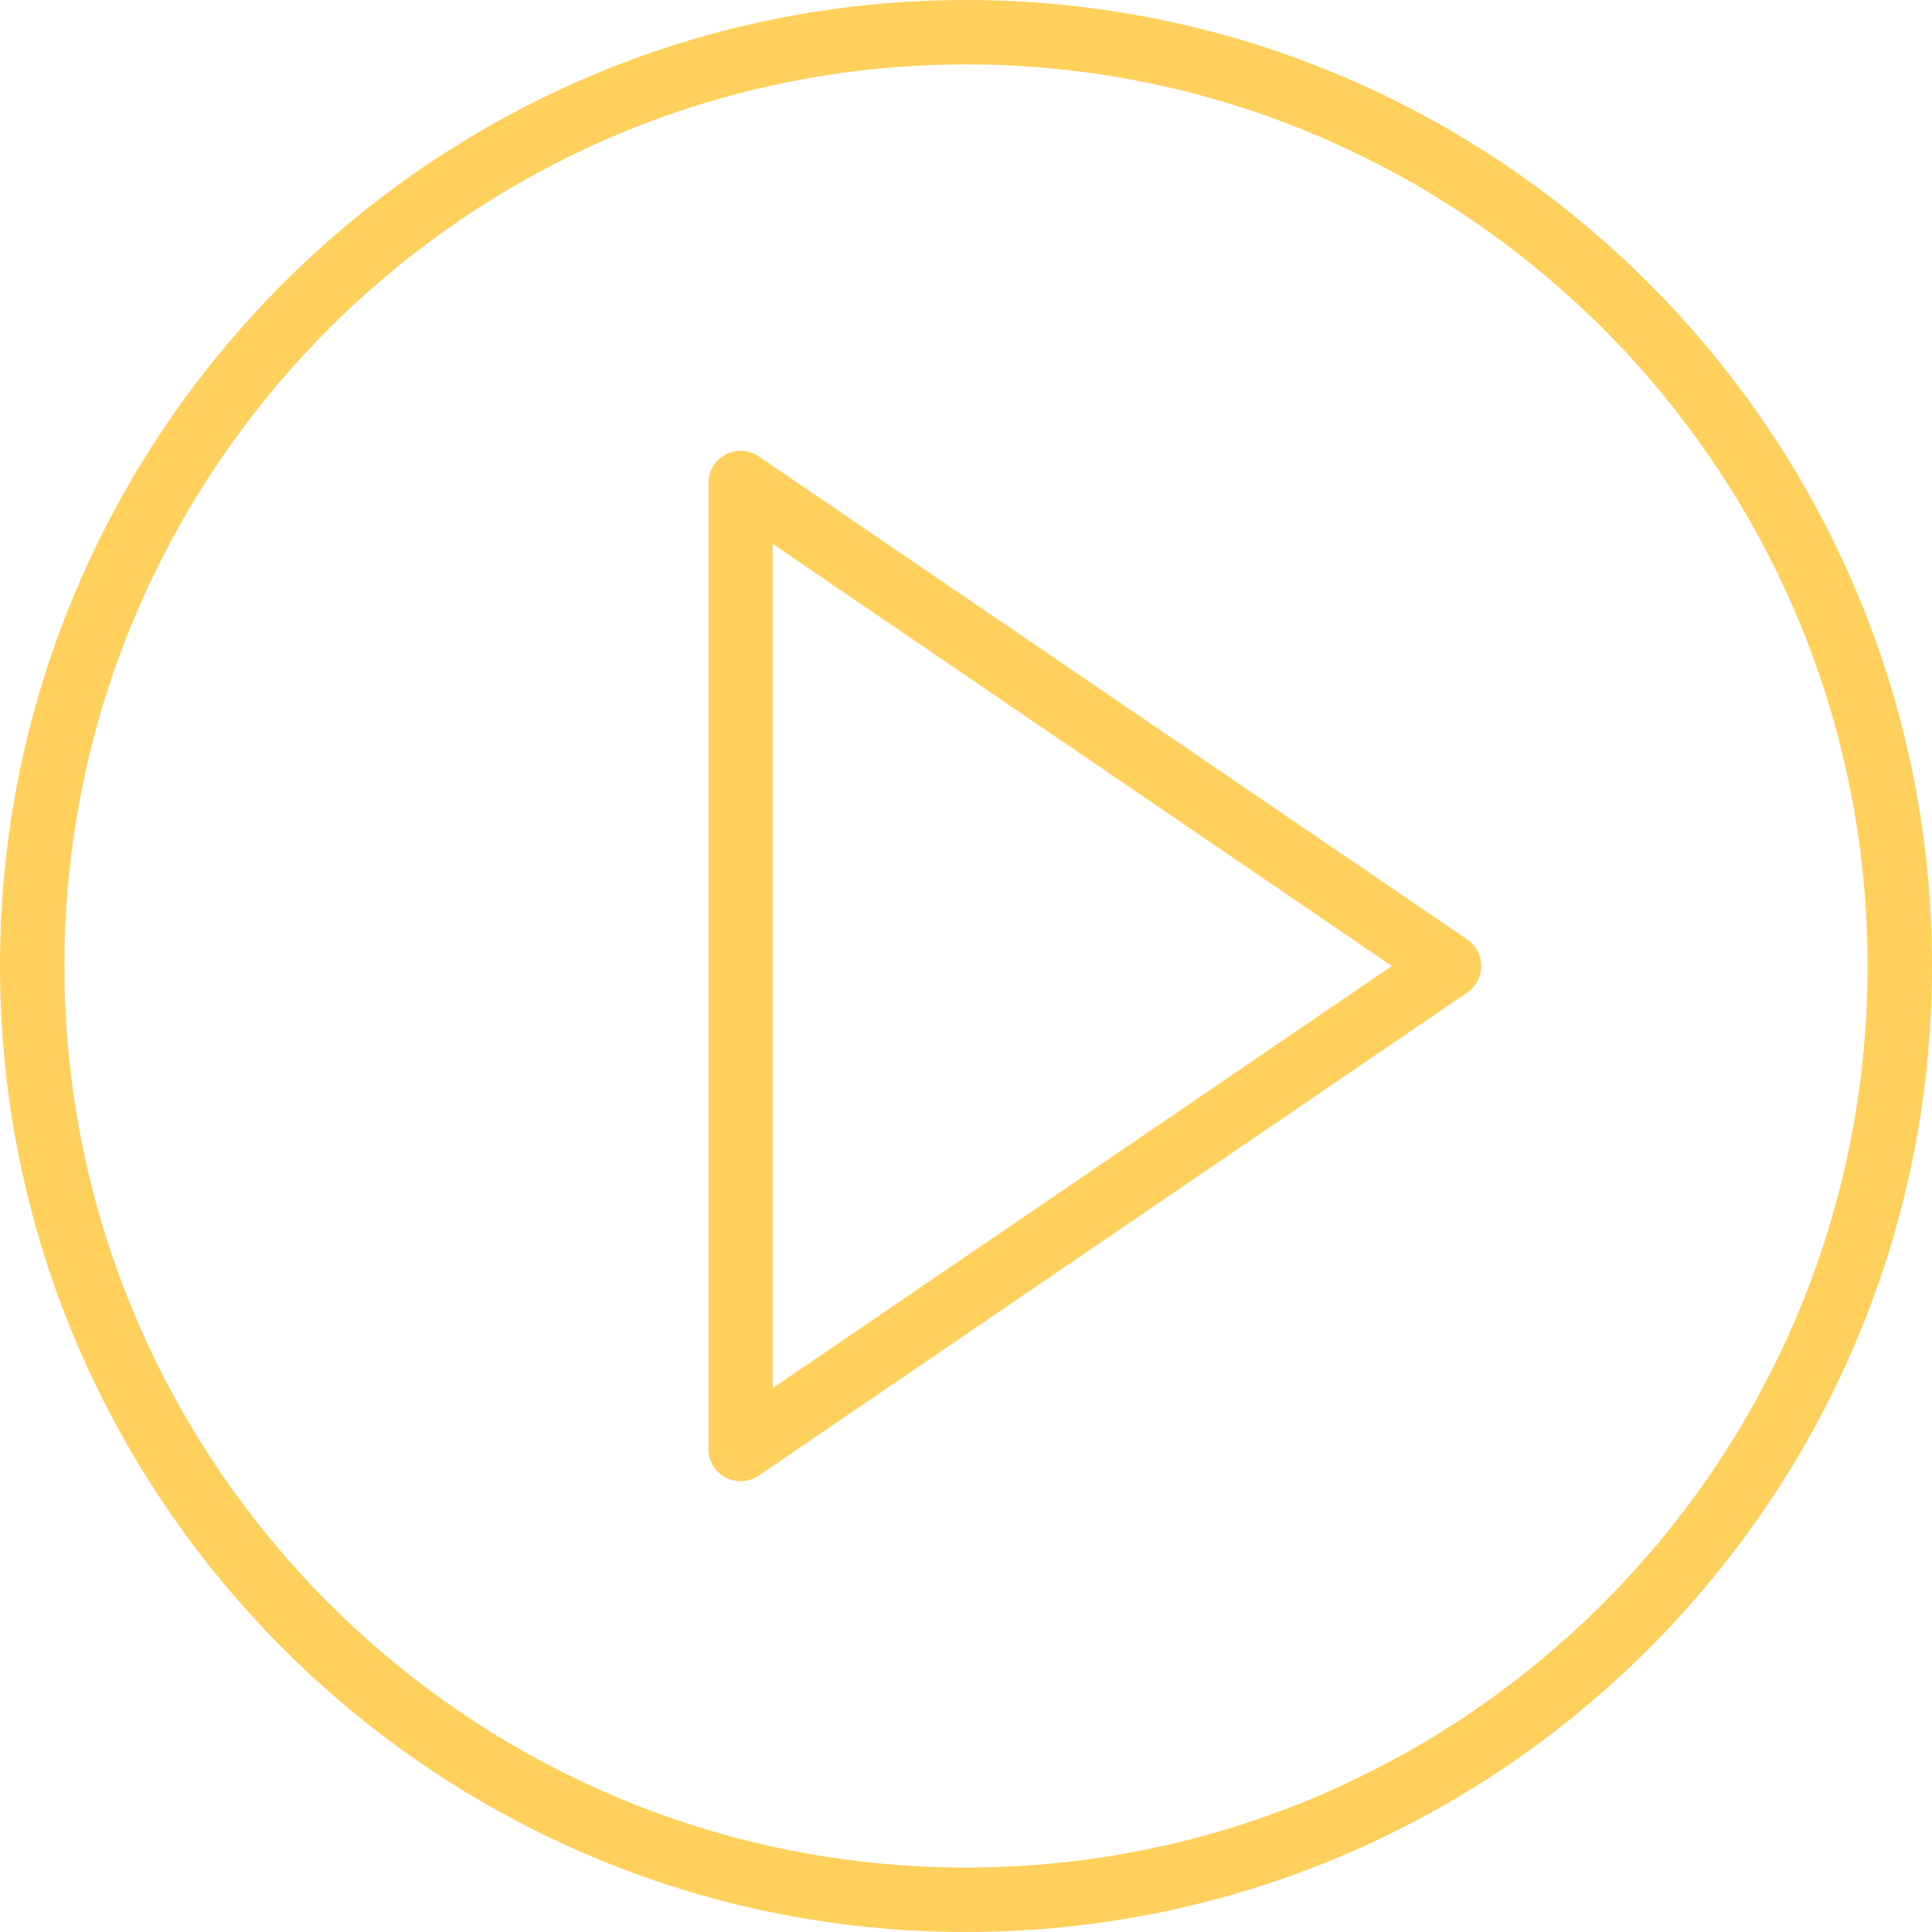
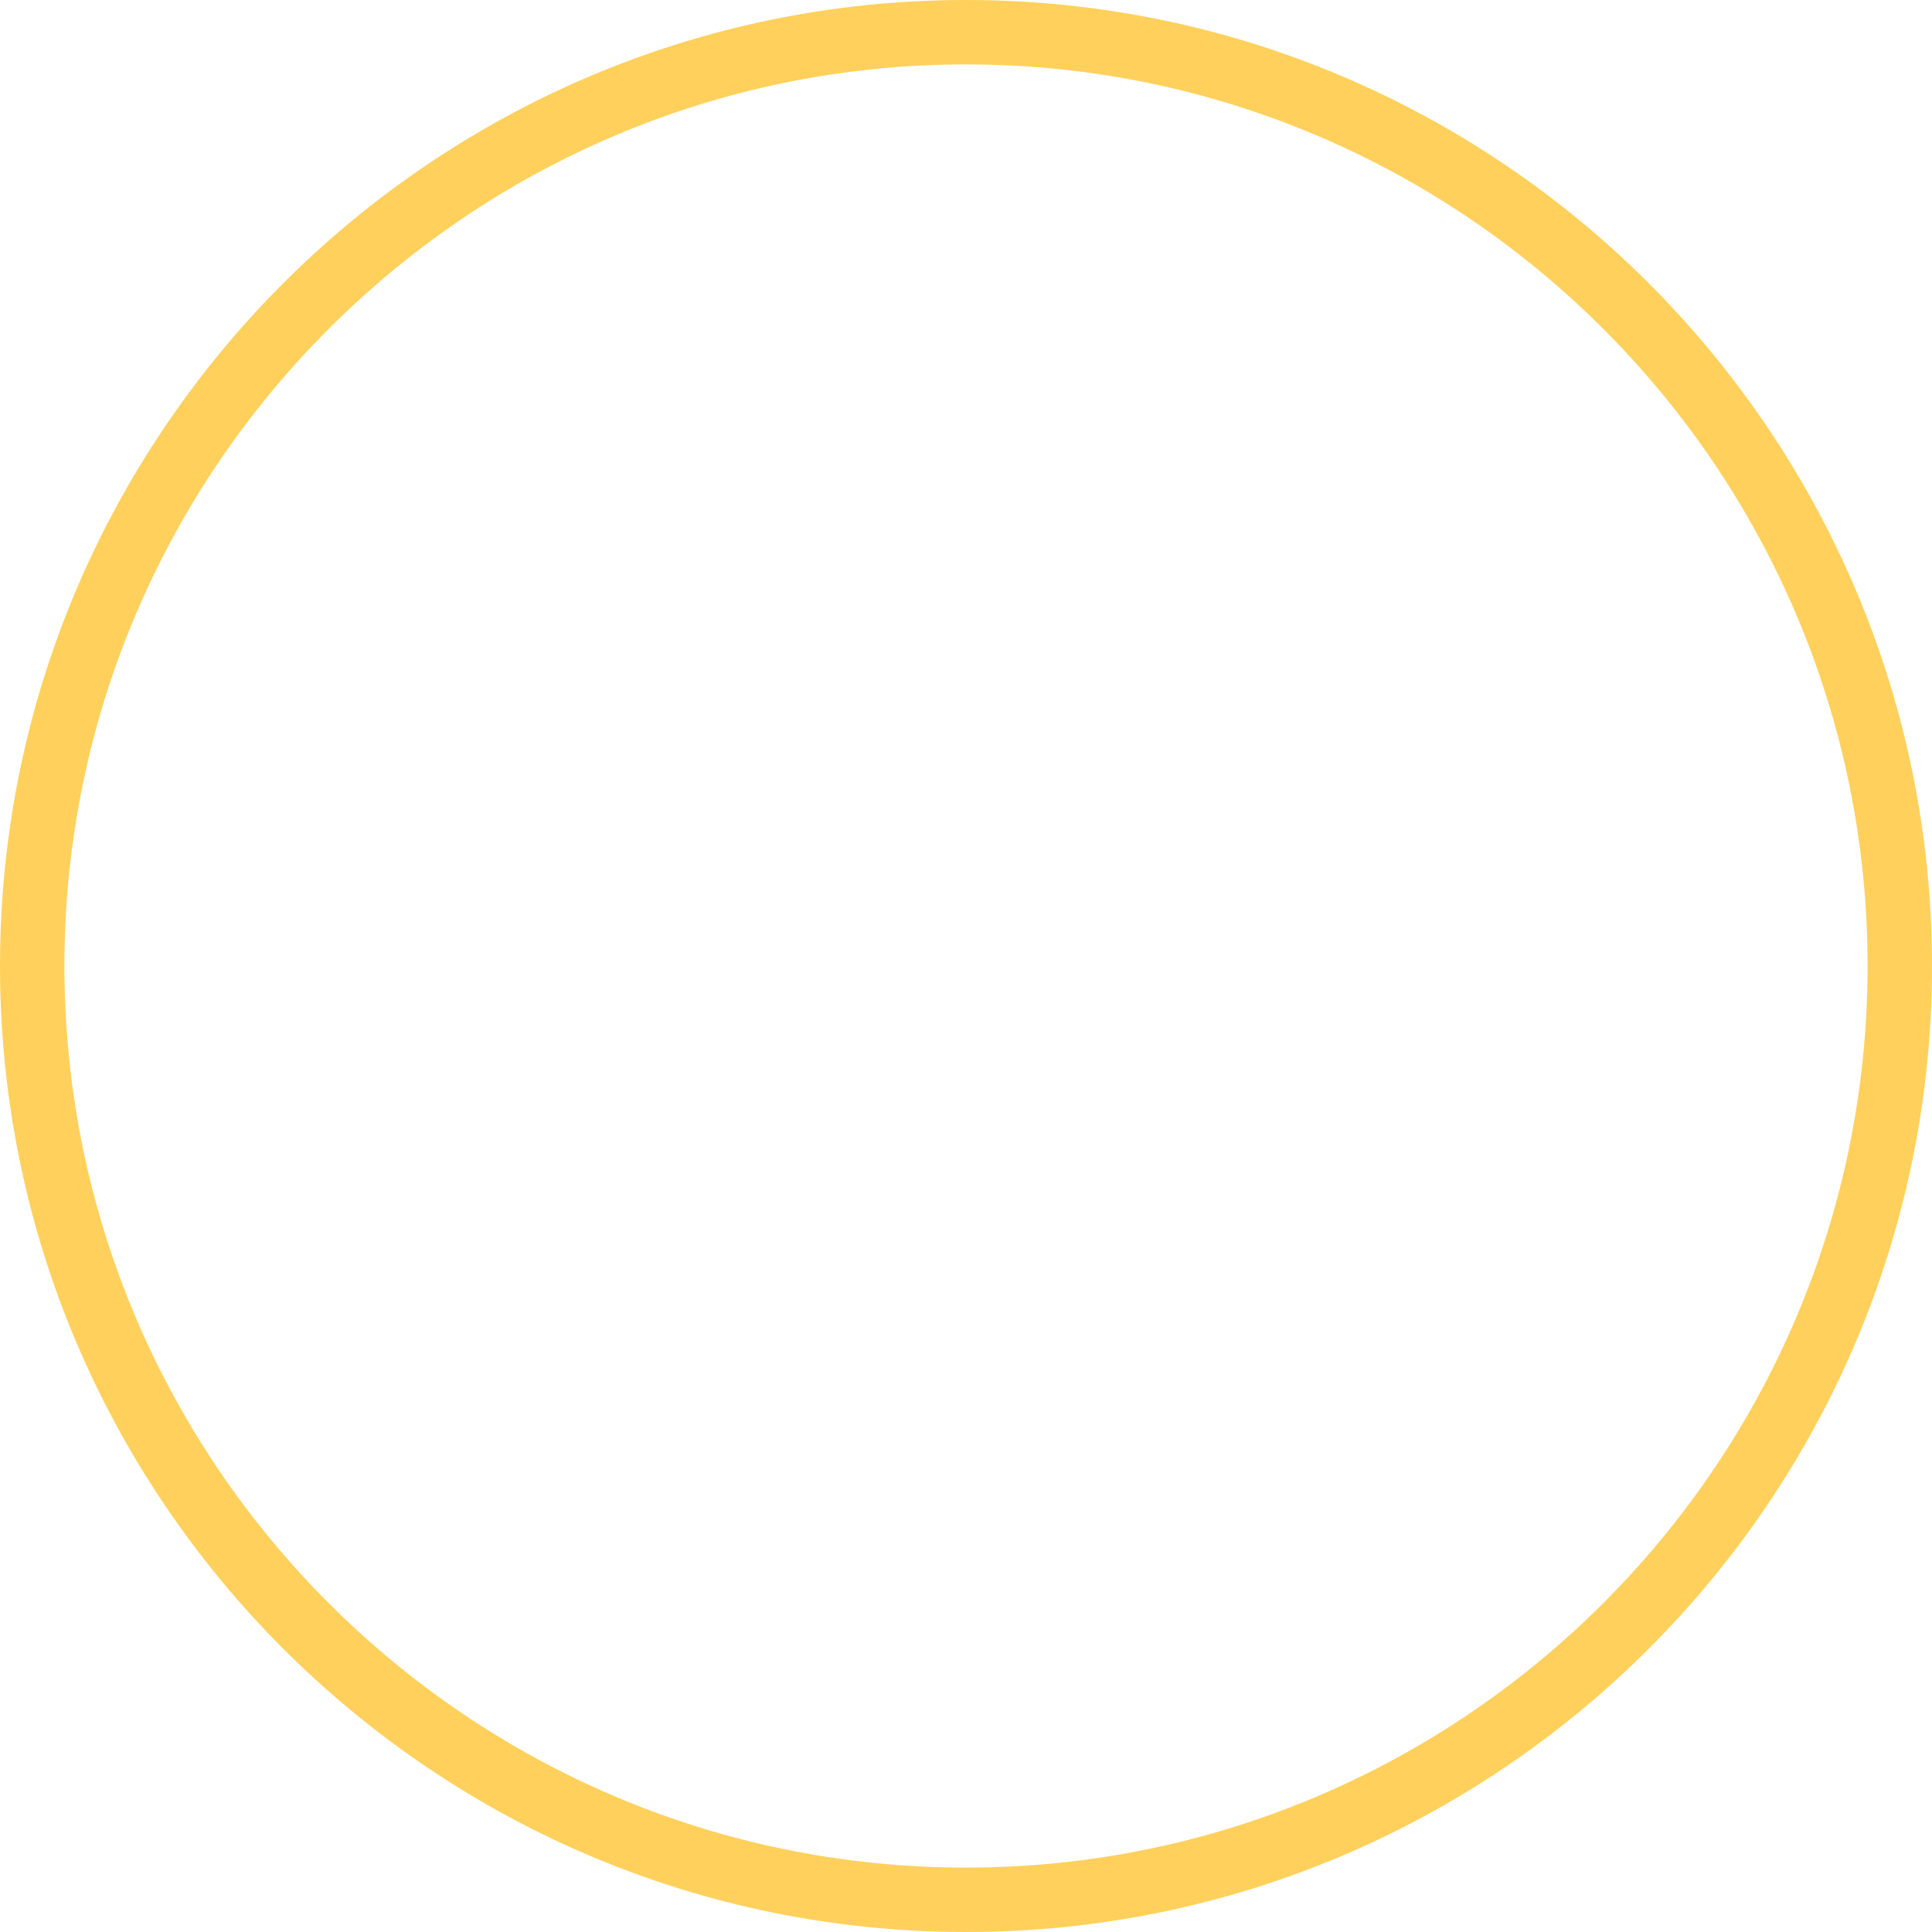
<svg xmlns="http://www.w3.org/2000/svg" width="38" height="38" viewBox="0 0 38 38" fill="none">
-   <path d="M28.857 18.477L14.924 8.977C14.729 8.845 14.478 8.831 14.271 8.94C14.063 9.05 13.934 9.265 13.934 9.5V28.5C13.934 28.735 14.063 28.95 14.271 29.06C14.364 29.109 14.466 29.133 14.567 29.133C14.692 29.133 14.816 29.096 14.924 29.023L28.857 19.523C29.03 19.405 29.134 19.21 29.134 19C29.134 18.79 29.03 18.595 28.857 18.477ZM15.2 27.301V10.699L27.376 19L15.2 27.301Z" fill="#FFD15C" />
  <path d="M19 0C8.523 0 0 8.523 0 19C0 29.477 8.523 38 19 38C29.477 38 38 29.477 38 19C38 8.523 29.477 0 19 0ZM19 36.733C9.222 36.733 1.267 28.778 1.267 19C1.267 9.222 9.222 1.267 19 1.267C28.778 1.267 36.733 9.222 36.733 19C36.733 28.778 28.778 36.733 19 36.733Z" fill="#FFD15C" />
</svg>